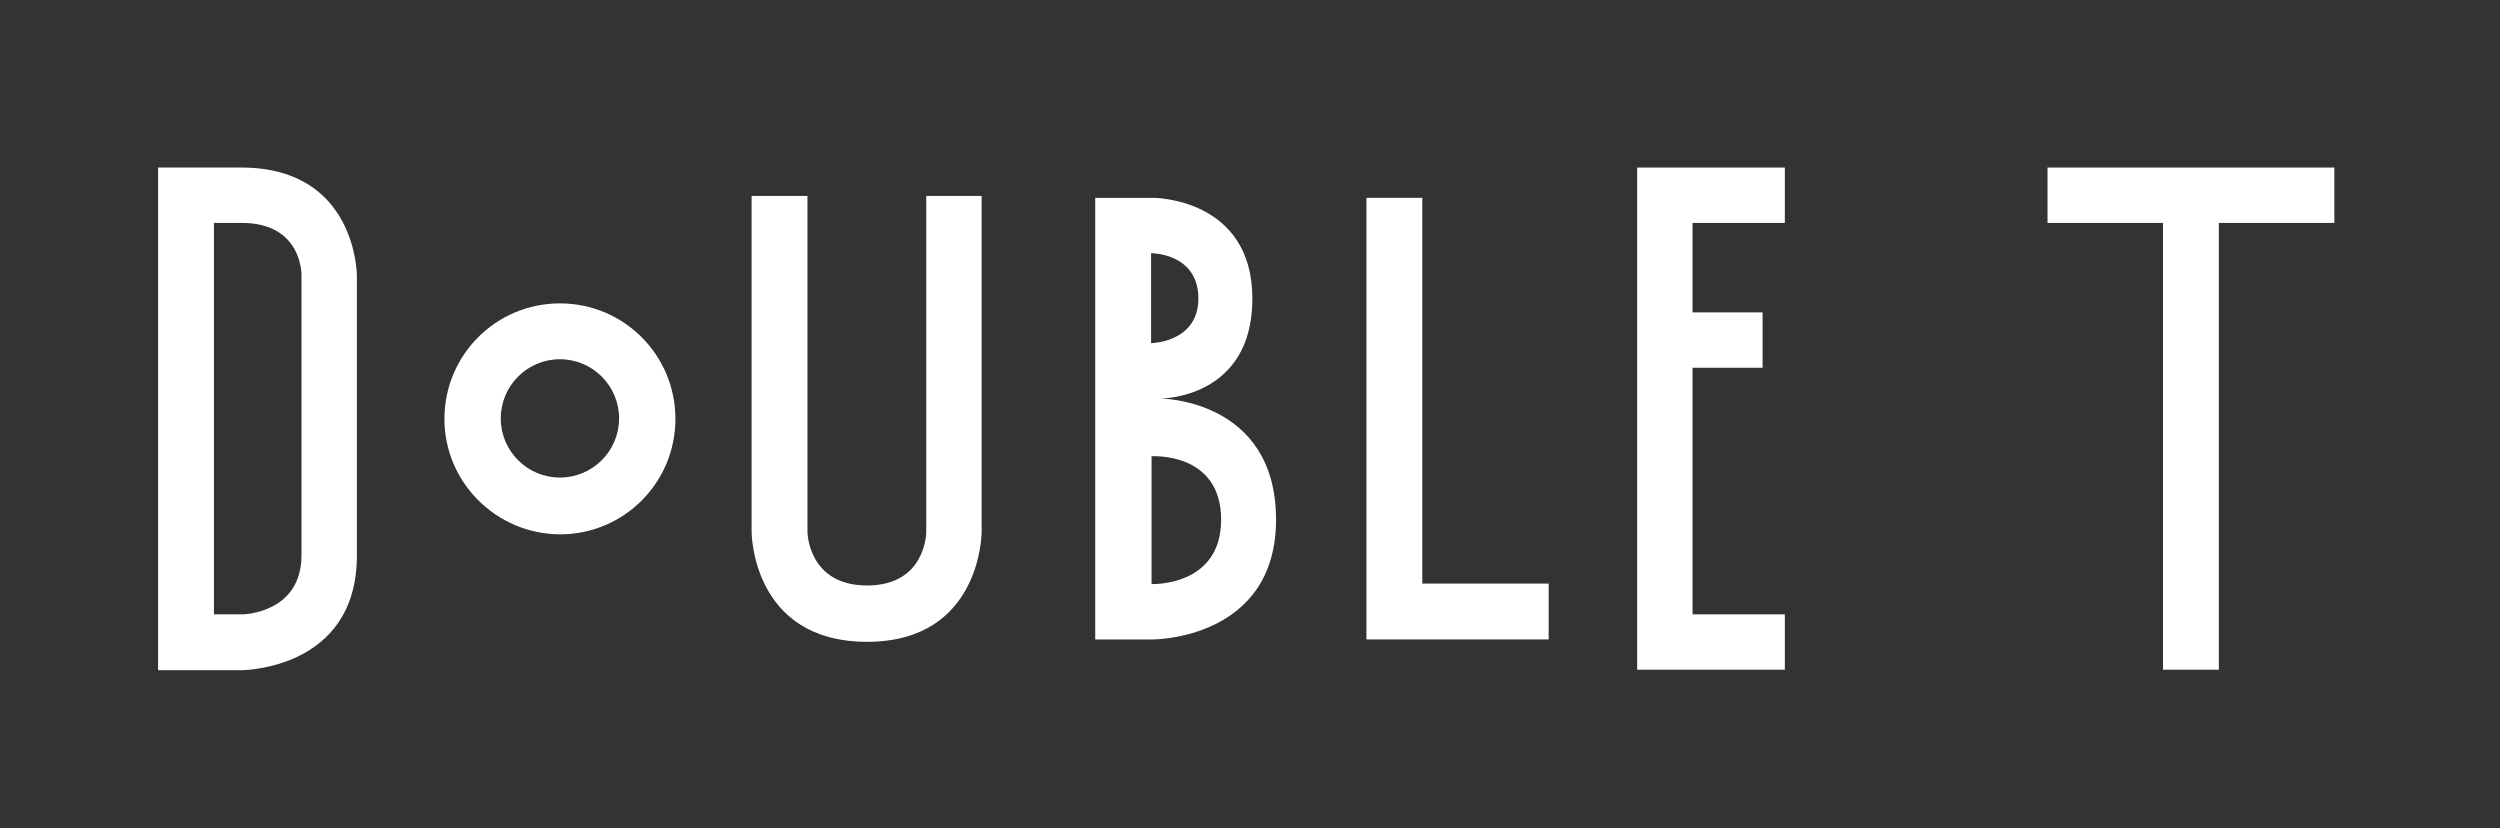
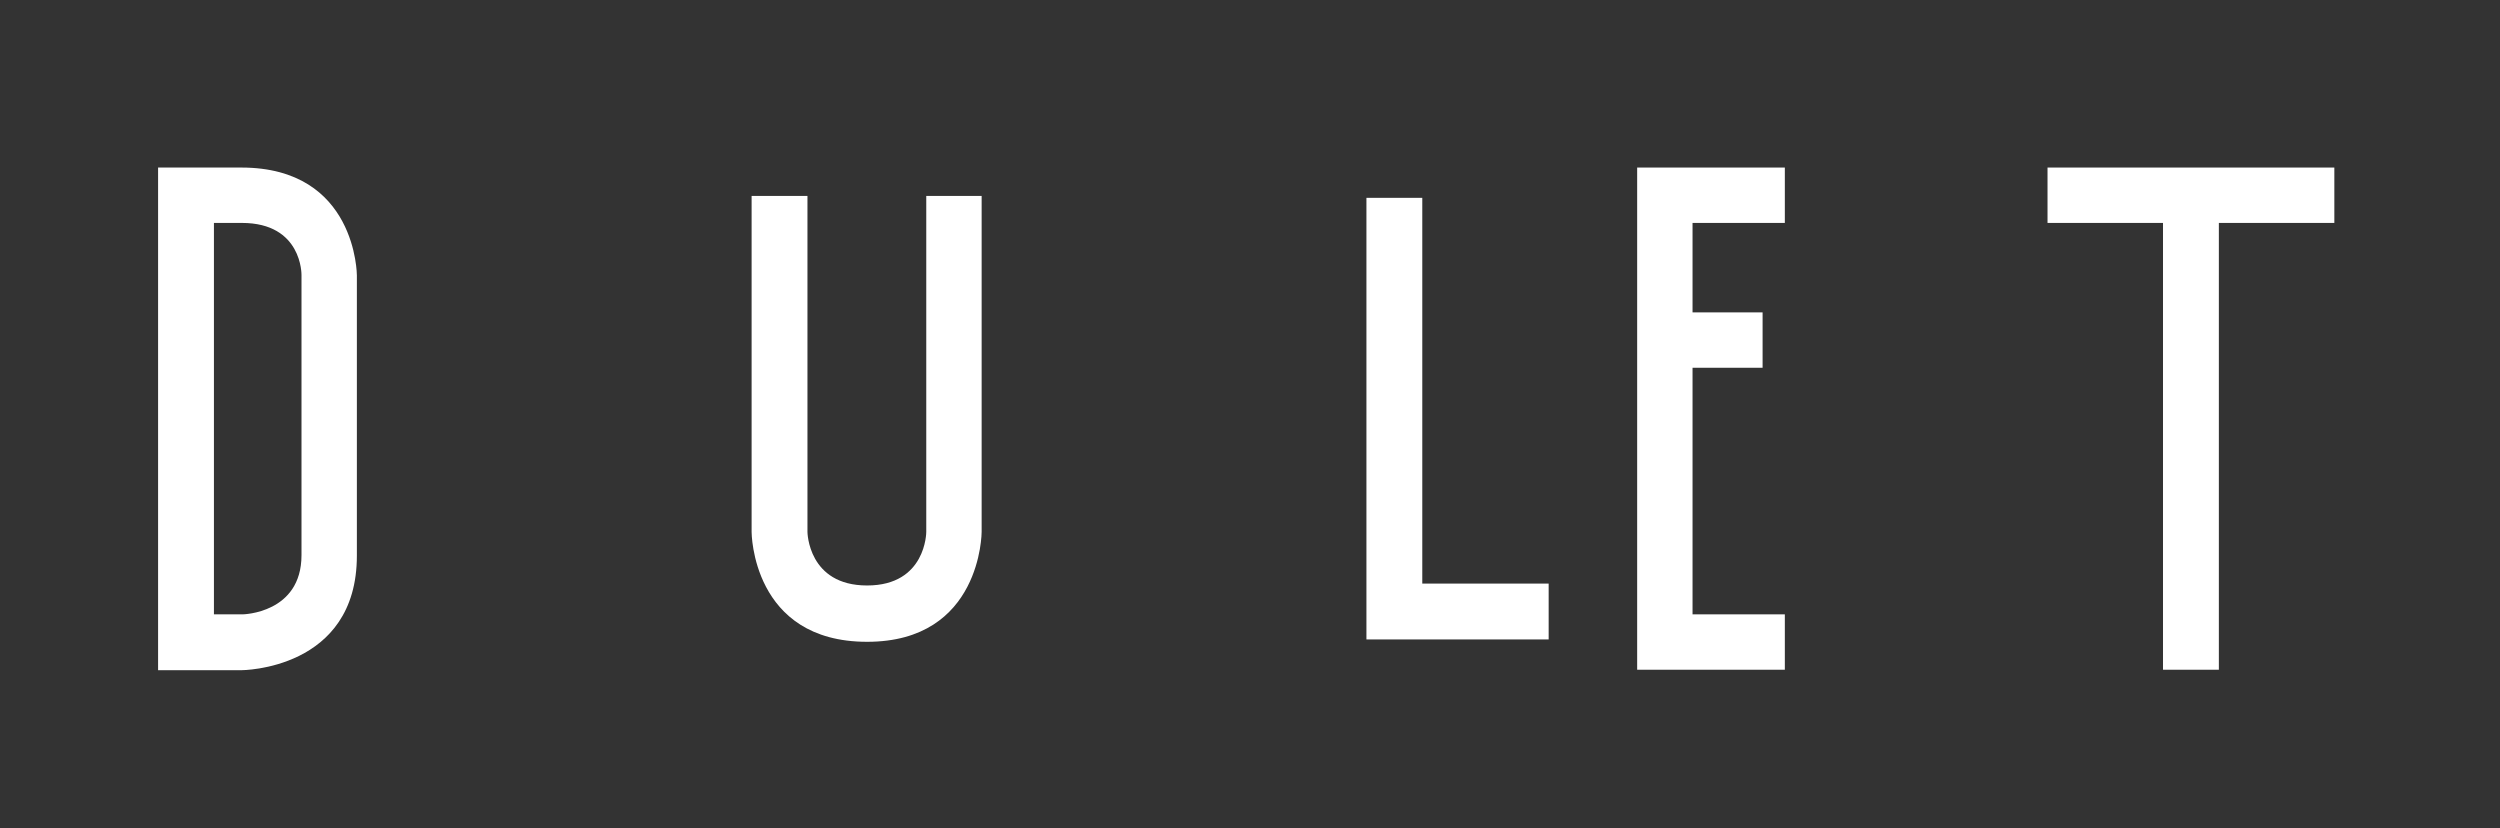
<svg xmlns="http://www.w3.org/2000/svg" version="1.1" id="Слой_1" x="0px" y="0px" viewBox="0 0 528.2 175" style="enable-background:new 0 0 528.2 175;" xml:space="preserve">
  <rect x="0" y="0" width="528.2" height="175" fill="#333333" stroke="none" />
  <style type="text/css"> .st0{fill:#FFFFFF;} </style>
  <g>
    <polygon class="st0" points="432.6,47.1 457,47.1 457,141.5 468.8,141.5 468.8,47.1 493.2,47.1 493.2,35.4 432.6,35.4 " />
    <polygon class="st0" points="377.1,47.1 357.6,47.1 357.6,66 372.4,66 372.4,77.7 357.6,77.7 357.6,129.8 377.1,129.8 377.1,141.5 345.9,141.5 345.9,35.4 377.1,35.4 " />
    <polygon class="st0" points="288.7,41.8 300.5,41.8 300.5,123.3 327.2,123.3 327.2,135.1 288.7,135.1 " />
-     <path class="st0" d="M93.9,88.5c0-13.5,10.9-24.4,24.4-24.4c13.5,0,24.4,10.9,24.4,24.4c0,13.5-10.9,24.4-24.4,24.4 C104.8,112.8,93.9,101.9,93.9,88.5z M118.3,100.9c6.9,0,12.5-5.6,12.5-12.5c0-6.9-5.6-12.5-12.5-12.5c-6.9,0-12.5,5.6-12.5,12.5 C105.8,95.3,111.4,100.9,118.3,100.9z" />
    <path class="st0" d="M158.8,41.4v71c0,0,0,23.2,24.4,23.2c24.2,0,24.2-23.2,24.2-23.2v-71h-11.7v71c0,0,0,11.3-12.5,11.3 s-12.6-11.3-12.6-11.3v-71H158.8z" />
    <path class="st0" d="M51,35.4c24.4,0,24.4,22.8,24.4,22.8s0,36.1,0,59.2c0,24.2-24.4,24.2-24.4,24.2H33.4V35.4 C33.4,35.4,28.6,35.4,51,35.4z M45.2,47.1v82.7h6.1c0,0,12.4-0.2,12.4-12.5c0-12.3,0-59.2,0-59.2s0.2-11-12.6-11 C45.2,47.1,45.2,47.1,45.2,47.1z" />
-     <path class="st0" d="M231.4,135.1V41.8h12.3c0,0,20.9,0,20.9,21.3c0,21.2-19.4,21.1-19.4,21.1s24.4,0.1,24.4,25.6 c0,25.3-25.9,25.3-25.9,25.3H231.4z M243.3,96.4l0,27c0,0,14.7,0.6,14.7-13.6C258,95.4,243.3,96.4,243.3,96.4z M243.2,53.5l0,19 c0,0,10-0.1,10-9.5C253.1,53.4,243.2,53.5,243.2,53.5z" />
  </g>
</svg>